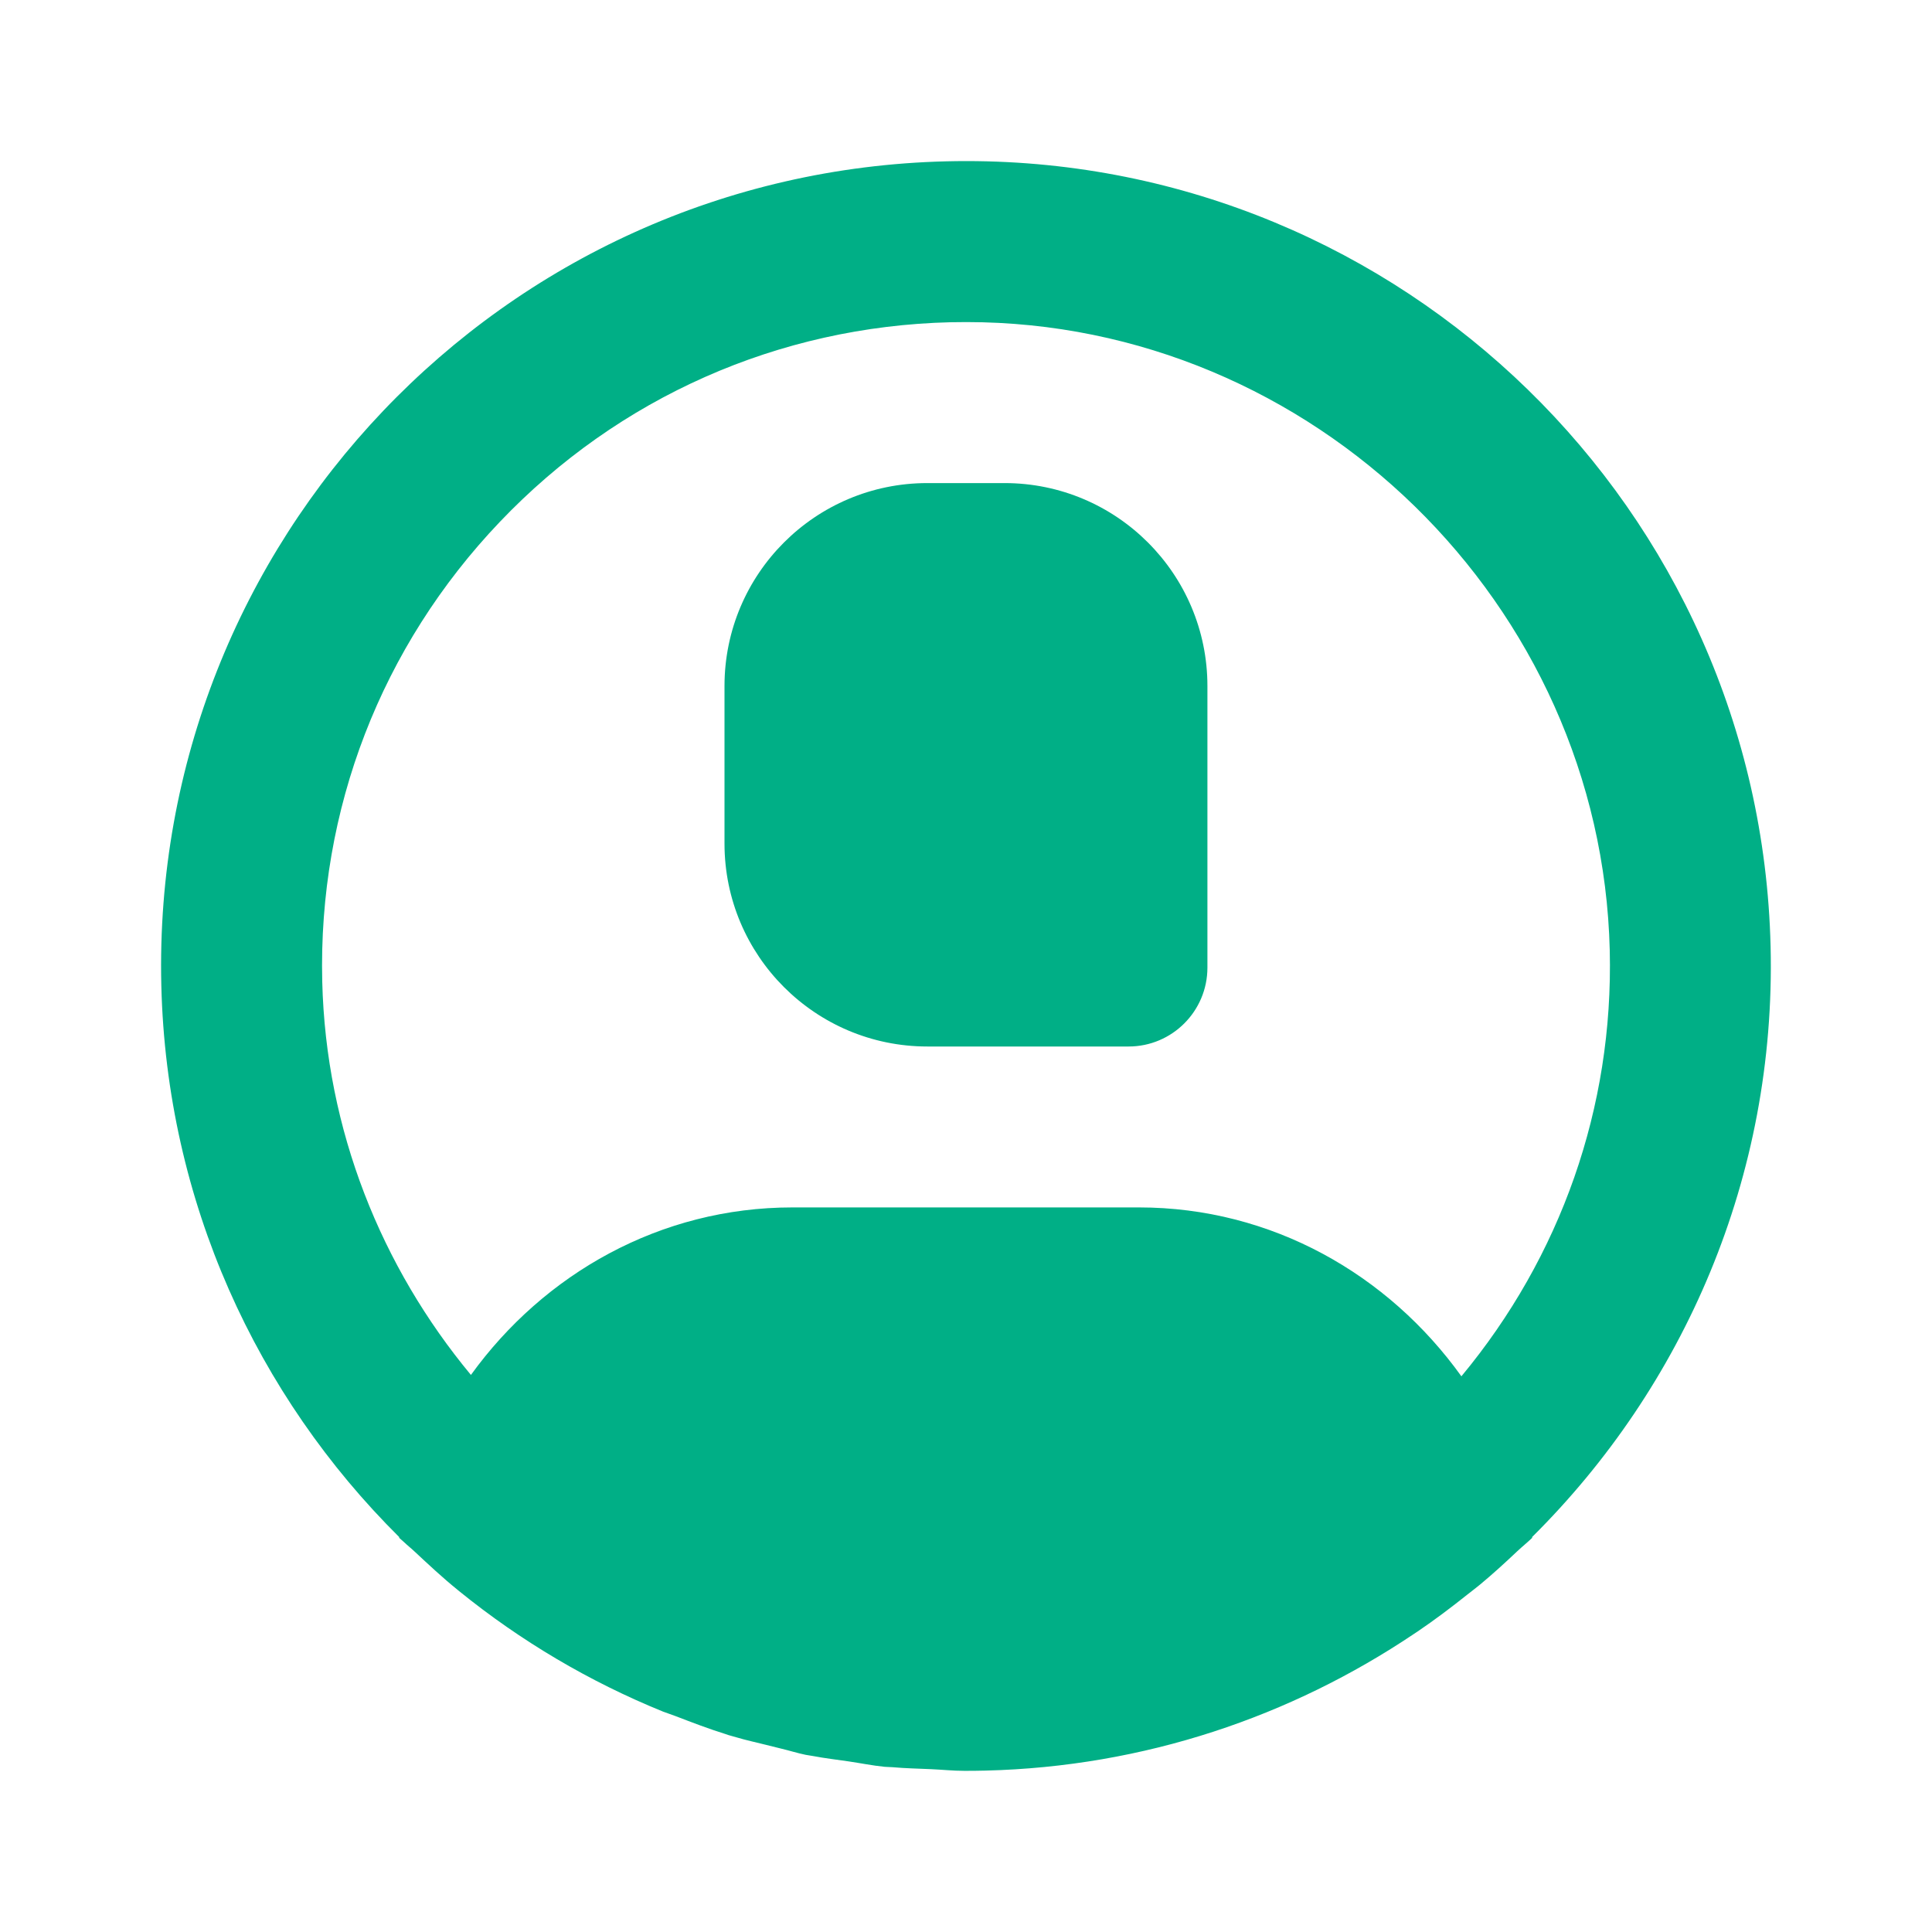
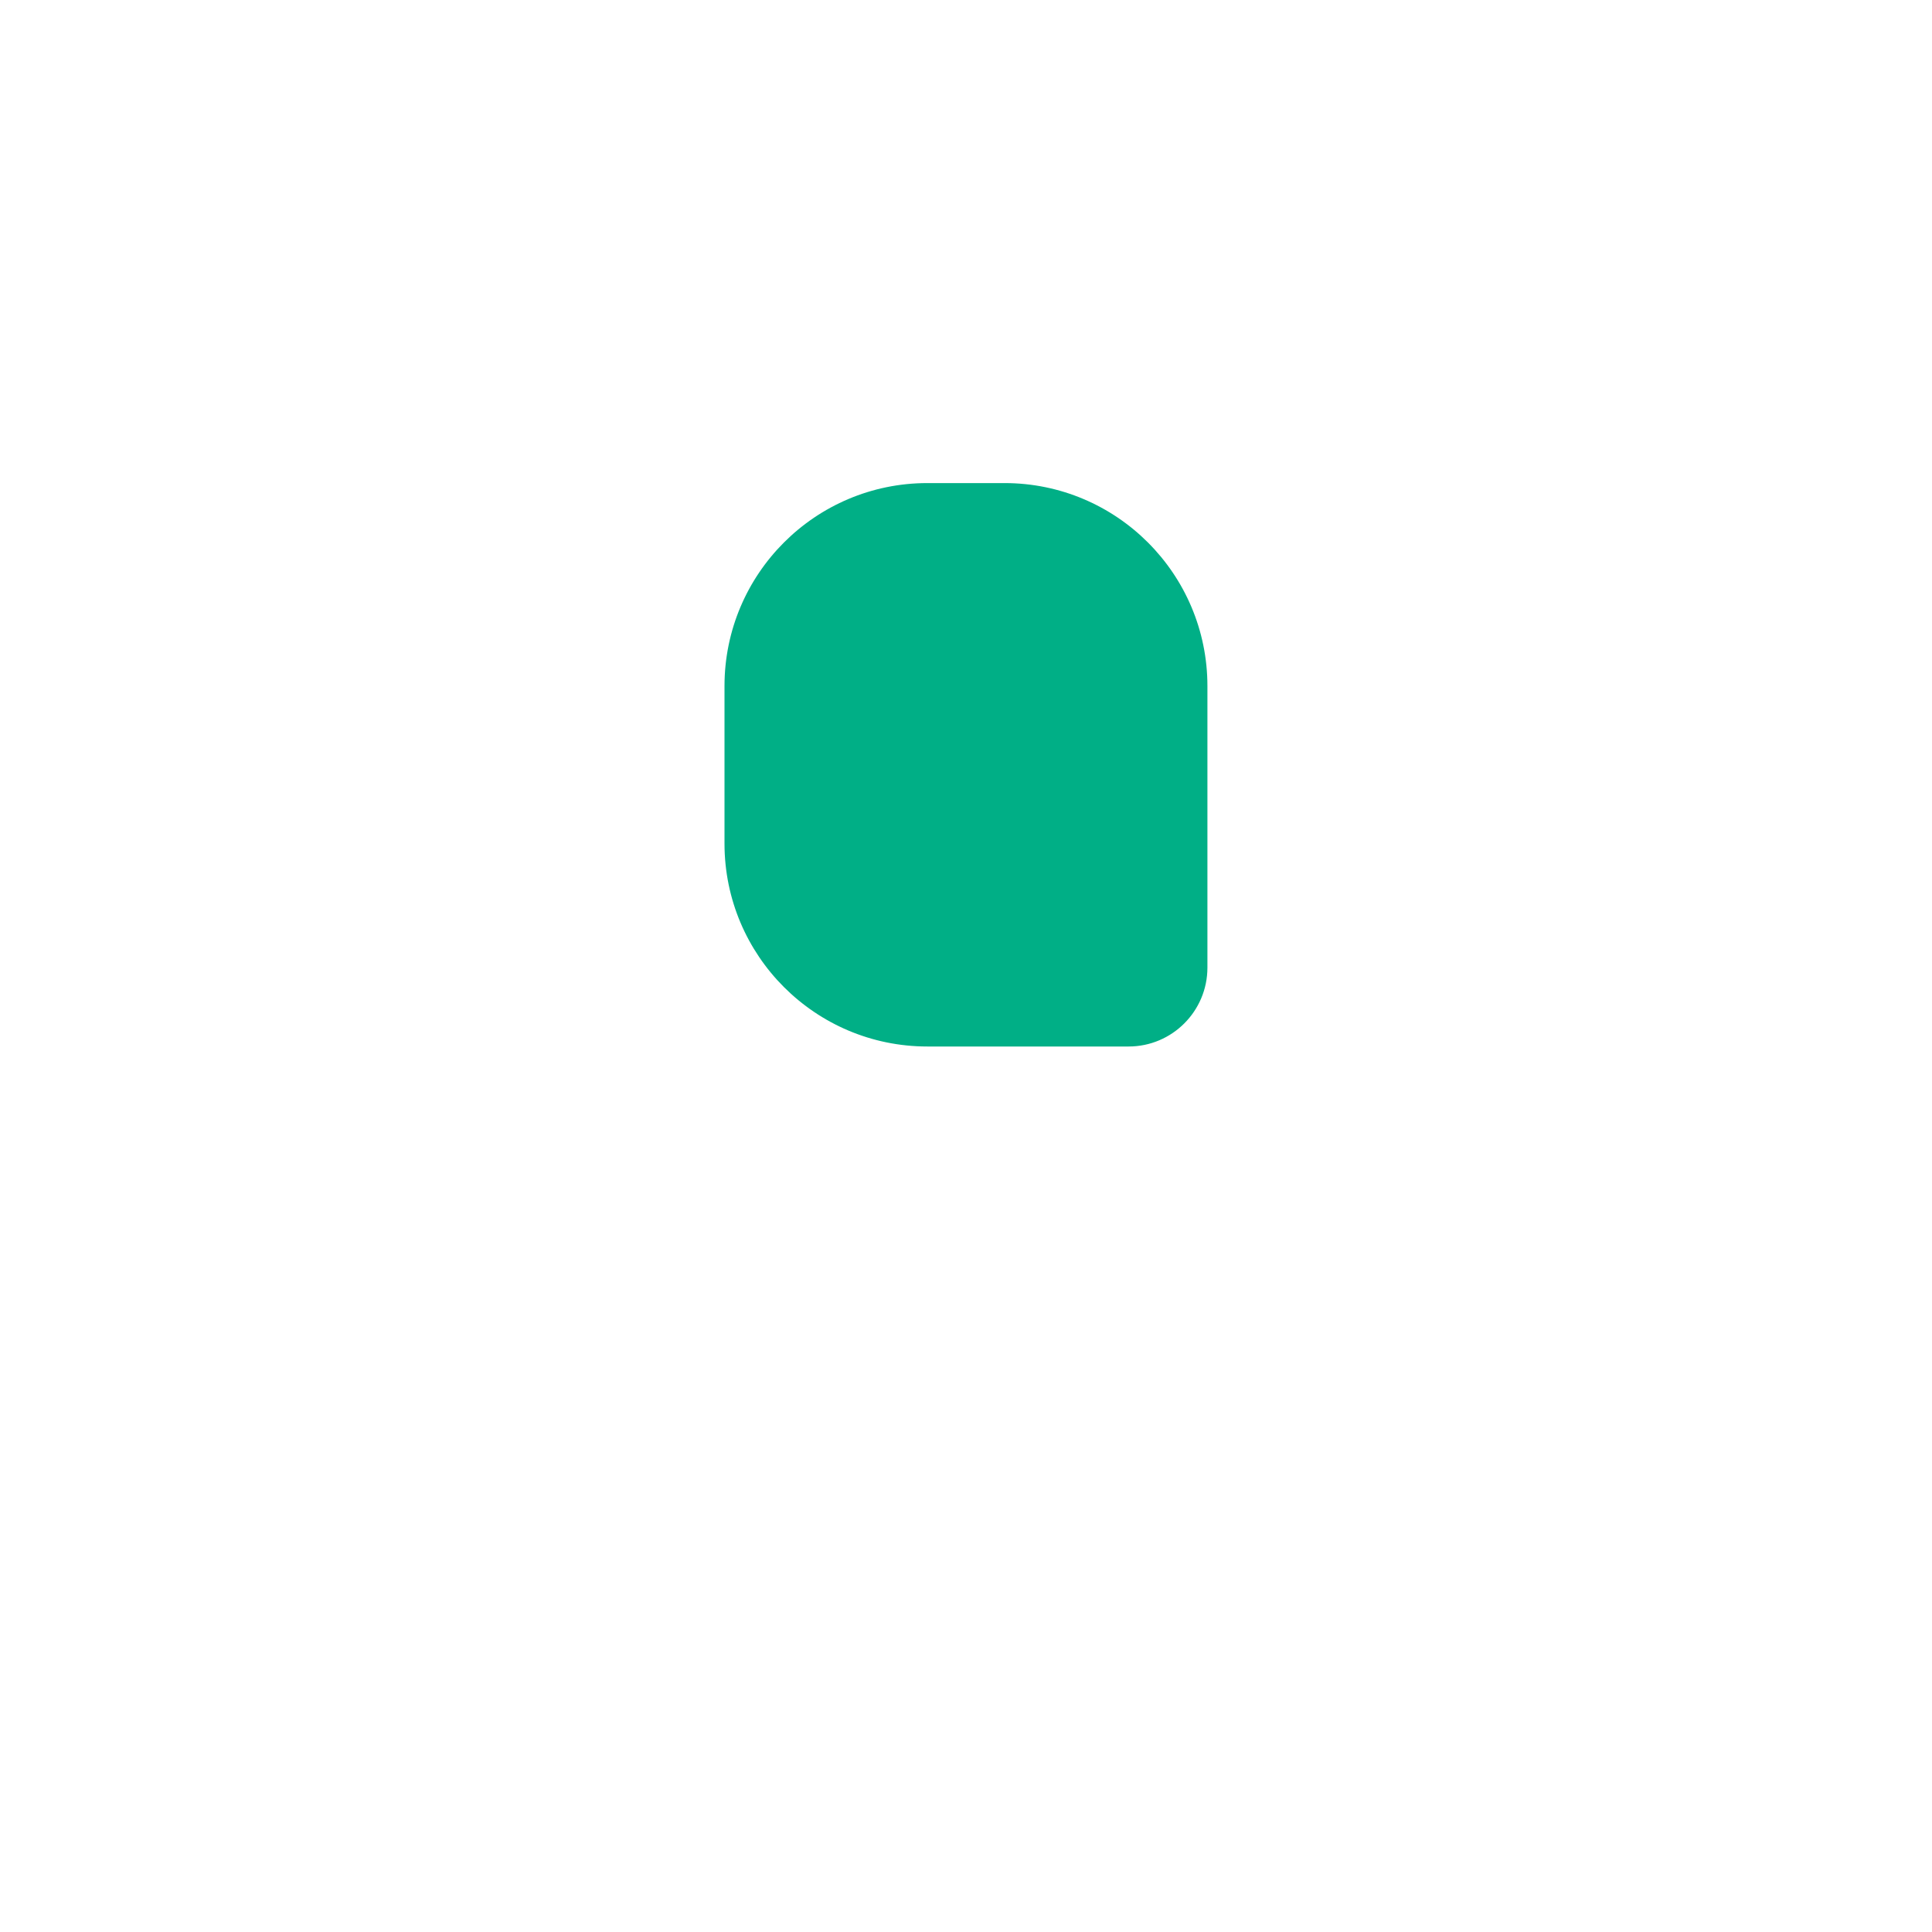
<svg xmlns="http://www.w3.org/2000/svg" width="24" height="24" viewBox="0 0 24 24" fill="none">
-   <path d="M21.995 11.758C21.864 6.32 17.415 2.001 12.005 2.001C11.923 2.001 11.84 2.002 11.758 2.004C6.238 2.137 1.871 6.722 2.004 12.242C2.069 14.929 3.191 17.34 4.96 19.095C4.959 19.098 4.959 19.1 4.958 19.103C4.977 19.121 4.998 19.137 5.017 19.155C5.059 19.196 5.105 19.231 5.147 19.271C5.323 19.435 5.499 19.6 5.686 19.751L5.704 19.766C6.47 20.387 7.323 20.891 8.236 21.262C8.289 21.283 8.344 21.299 8.397 21.32C8.6 21.398 8.803 21.476 9.012 21.541C9.025 21.545 9.037 21.55 9.05 21.554C9.083 21.564 9.116 21.572 9.149 21.582C9.269 21.618 9.393 21.644 9.515 21.675C9.578 21.691 9.641 21.707 9.704 21.722C9.806 21.746 9.905 21.778 10.008 21.799C10.038 21.805 10.069 21.808 10.099 21.814C10.246 21.842 10.395 21.859 10.544 21.881C10.693 21.903 10.839 21.933 10.99 21.948C11.023 21.951 11.057 21.95 11.09 21.953C11.245 21.967 11.403 21.97 11.56 21.977C11.701 21.983 11.839 21.998 11.981 21.998H11.995C12.077 21.998 12.16 21.997 12.242 21.995C14.217 21.947 16.039 21.322 17.566 20.296C17.58 20.285 17.596 20.278 17.61 20.267C17.824 20.122 18.029 19.967 18.231 19.806C18.283 19.765 18.336 19.725 18.387 19.683C18.546 19.551 18.698 19.412 18.848 19.27C18.909 19.213 18.974 19.161 19.034 19.103C19.033 19.1 19.033 19.097 19.032 19.094C20.916 17.225 22.064 14.62 21.995 11.758H21.995ZM14.149 14.999H9.843C8.201 14.999 6.757 15.824 5.85 17.08C4.739 15.741 4.048 14.043 4.003 12.193C3.951 10.057 4.735 8.03 6.209 6.483C7.683 4.936 9.671 4.055 11.807 4.003L12.005 4.001C16.307 4.001 19.893 7.503 19.997 11.807C20.044 13.757 19.388 15.611 18.154 17.097C17.247 15.832 15.798 14.999 14.149 14.999Z" fill="#00AF86" />
  <path d="M12.479 6.001H11.52C10.128 6.001 9 7.13 9 8.522V10.479C9 11.871 10.128 13 11.52 13H14.02C14.56 13 14.999 12.561 14.999 12.02V8.522C14.999 7.13 13.87 6.001 12.479 6.001Z" fill="#00AF86" />
</svg>